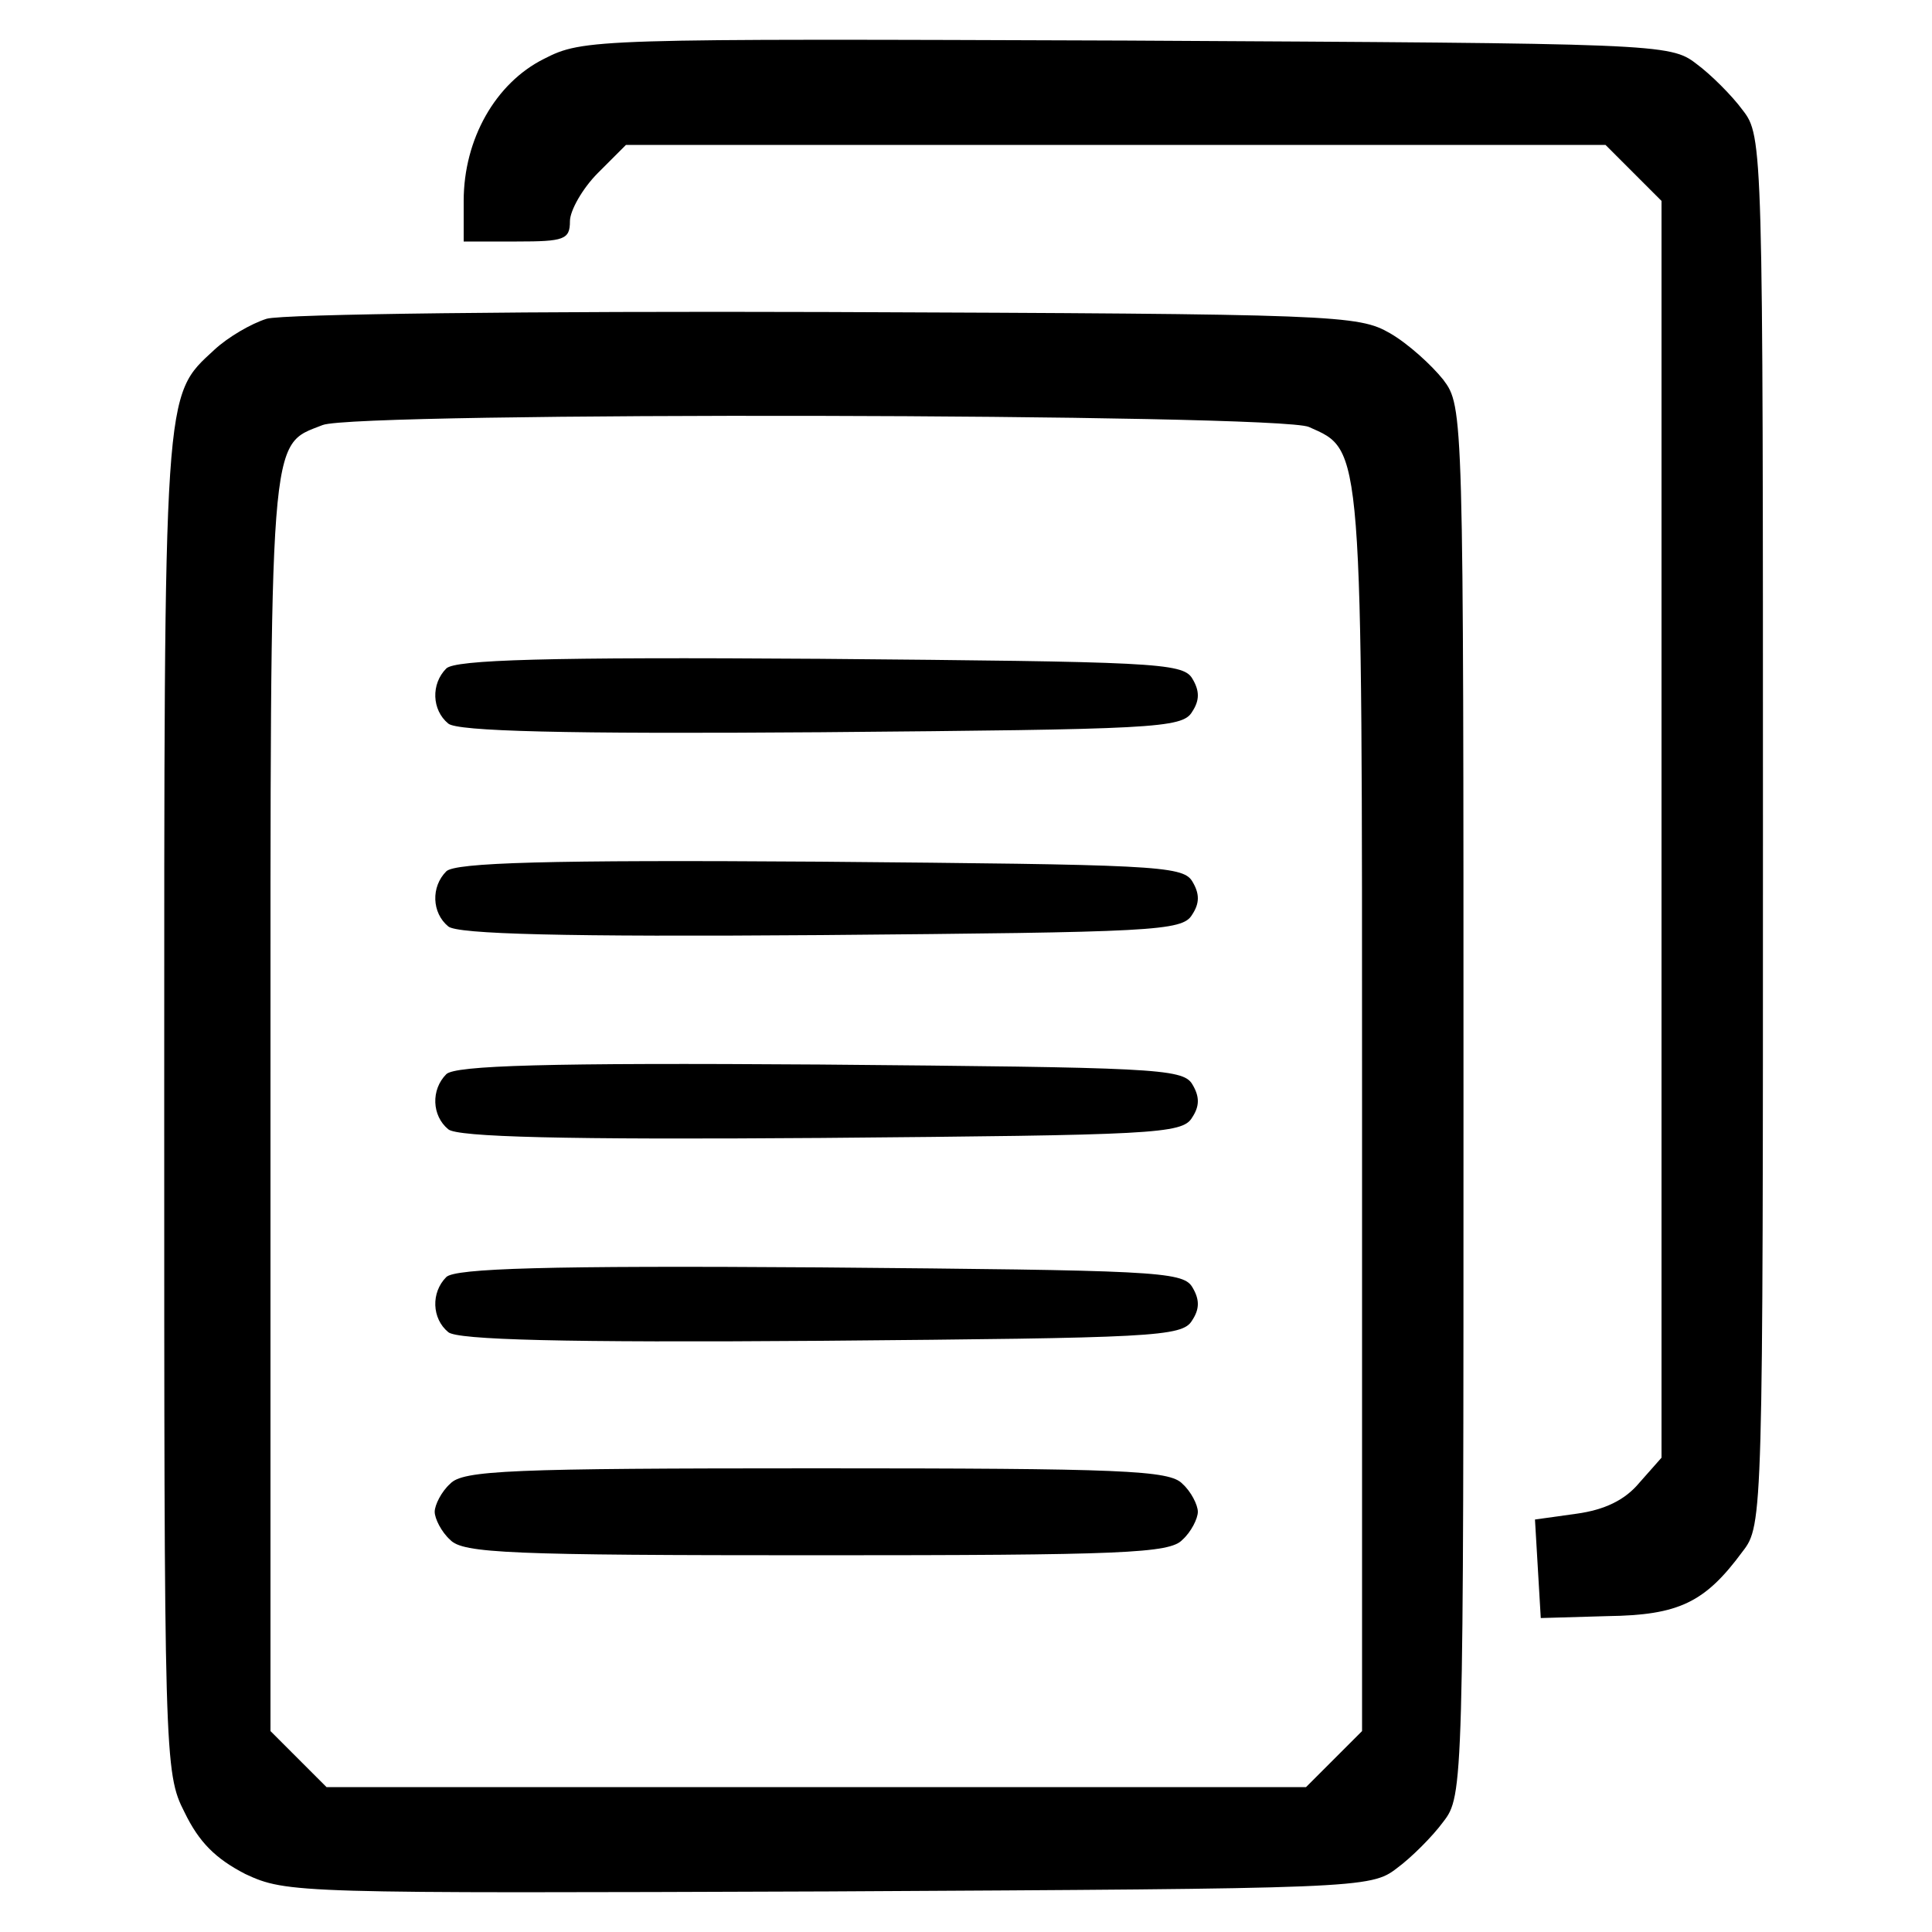
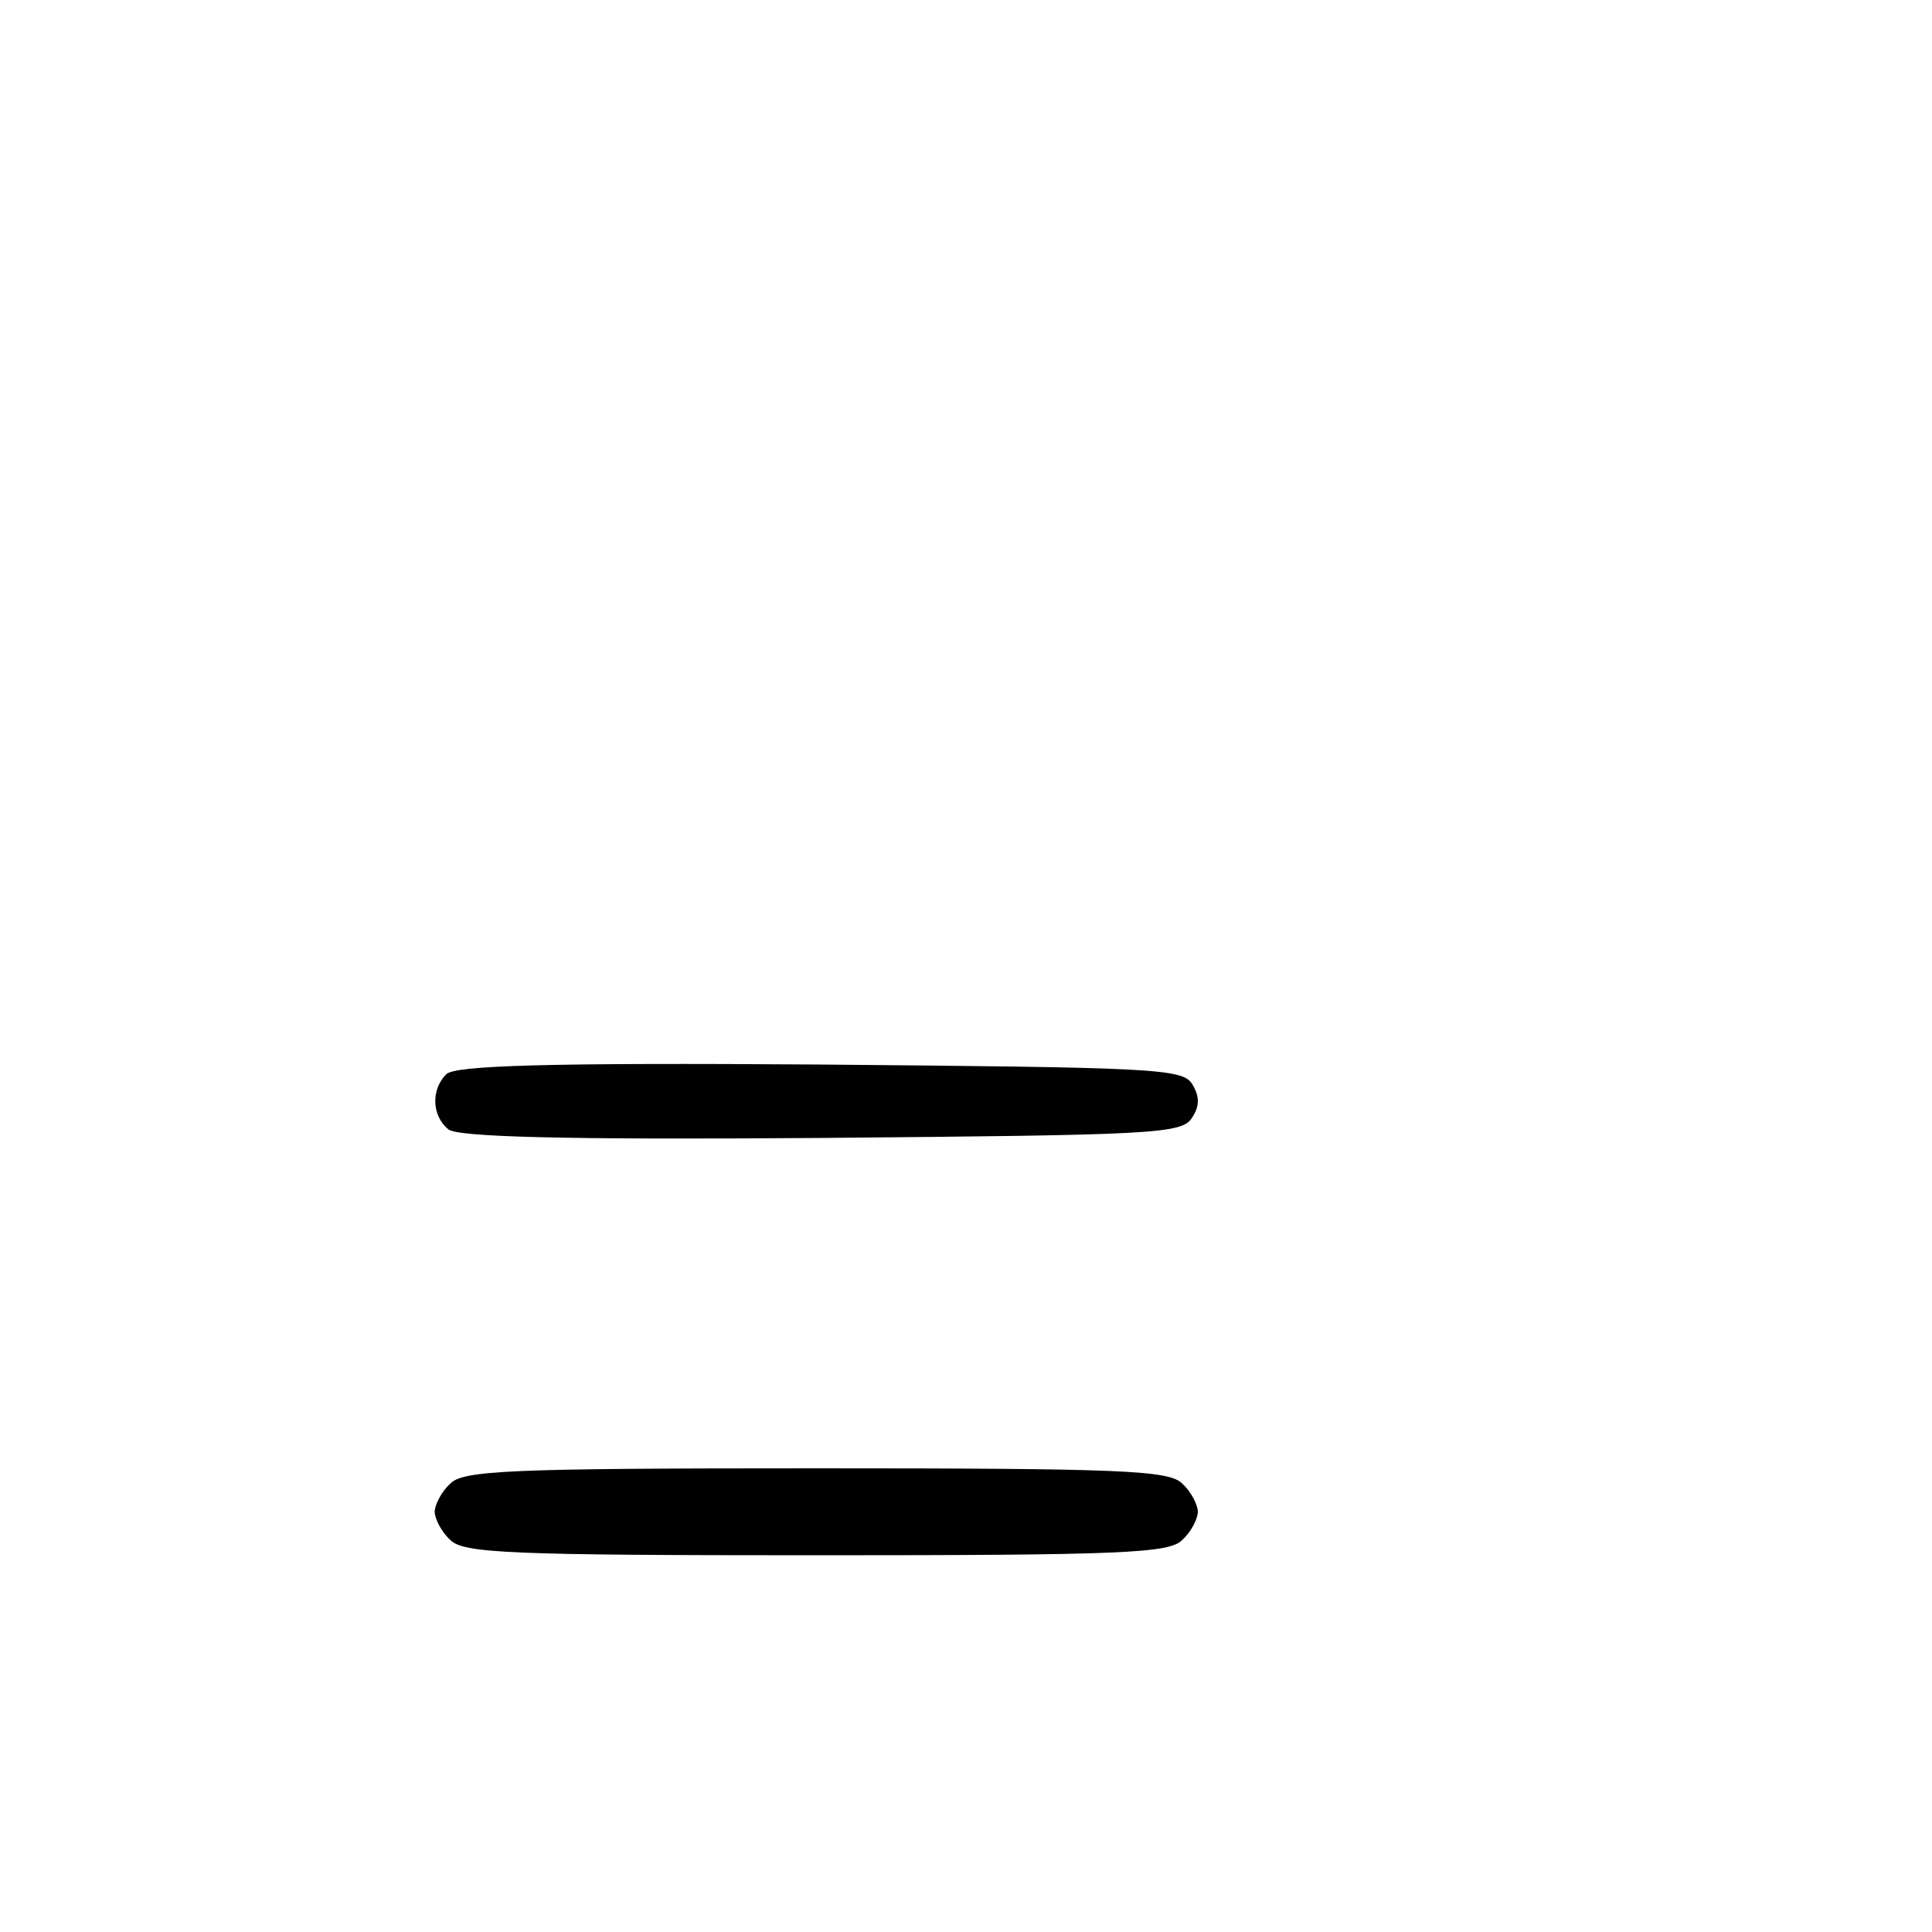
<svg xmlns="http://www.w3.org/2000/svg" version="1.0" width="200pt" height="200pt" viewBox="0 0 200 200" preserveAspectRatio="xMidYMid meet">
  <g transform="translate(0,200) scale(0.1,-0.1)" fill="#000000" stroke="none">
-     <path d="M563 1939 c-50 -25 -83 -83 -83 -147 l0 -42 55 0 c49 0 55 2 55 21 0 11 13 34 29 50 l29 29 507 0 507 0 29 -29 29 -29 0 -651 0 -650 -23 -26 c-15 -18 -36 -28 -65 -32 l-43 -6 3 -51 3 -51 69 2 c74 1 101 14 140 67 21 27 21 36 21 746 0 710 0 719 -21 746 -11 15 -33 37 -48 48 -27 21 -40 21 -589 24 -553 2 -563 2 -604 -19z" />
-     <path d="M276 1670 c-16 -5 -40 -19 -54 -32 -53 -49 -52 -34 -52 -780 0 -678 0 -693 21 -734 15 -31 32 -48 63 -64 43 -20 53 -20 604 -18 548 3 561 3 588 24 15 11 37 33 48 48 21 27 21 36 21 746 0 715 0 719 -21 747 -12 15 -36 37 -55 48 -33 19 -54 20 -584 22 -302 1 -563 -2 -579 -7z m1079 -112 c56 -25 55 -12 55 -708 l0 -642 -29 -29 -29 -29 -507 0 -507 0 -29 29 -29 29 0 649 c0 704 -2 681 54 703 35 14 990 12 1021 -2z" />
-     <path d="M462 1308 c-16 -16 -15 -43 2 -57 9 -8 119 -11 386 -9 343 3 374 4 384 21 8 12 8 22 0 35 -10 16 -42 17 -385 20 -283 2 -378 -1 -387 -10z" />
-     <path d="M462 1098 c-16 -16 -15 -43 2 -57 9 -8 119 -11 386 -9 343 3 374 4 384 21 8 12 8 22 0 35 -10 16 -42 17 -385 20 -283 2 -378 -1 -387 -10z" />
    <path d="M462 888 c-16 -16 -15 -43 2 -57 9 -8 119 -11 386 -9 343 3 374 4 384 21 8 12 8 22 0 35 -10 16 -42 17 -385 20 -283 2 -378 -1 -387 -10z" />
-     <path d="M462 678 c-16 -16 -15 -43 2 -57 9 -8 119 -11 386 -9 343 3 374 4 384 21 8 12 8 22 0 35 -10 16 -42 17 -385 20 -283 2 -378 -1 -387 -10z" />
    <path d="M466 464 c-9 -8 -16 -22 -16 -29 0 -7 7 -21 16 -29 13 -14 62 -16 379 -16 317 0 366 2 379 16 9 8 16 22 16 29 0 7 -7 21 -16 29 -13 14 -62 16 -379 16 -317 0 -366 -2 -379 -16z" />
  </g>
</svg>